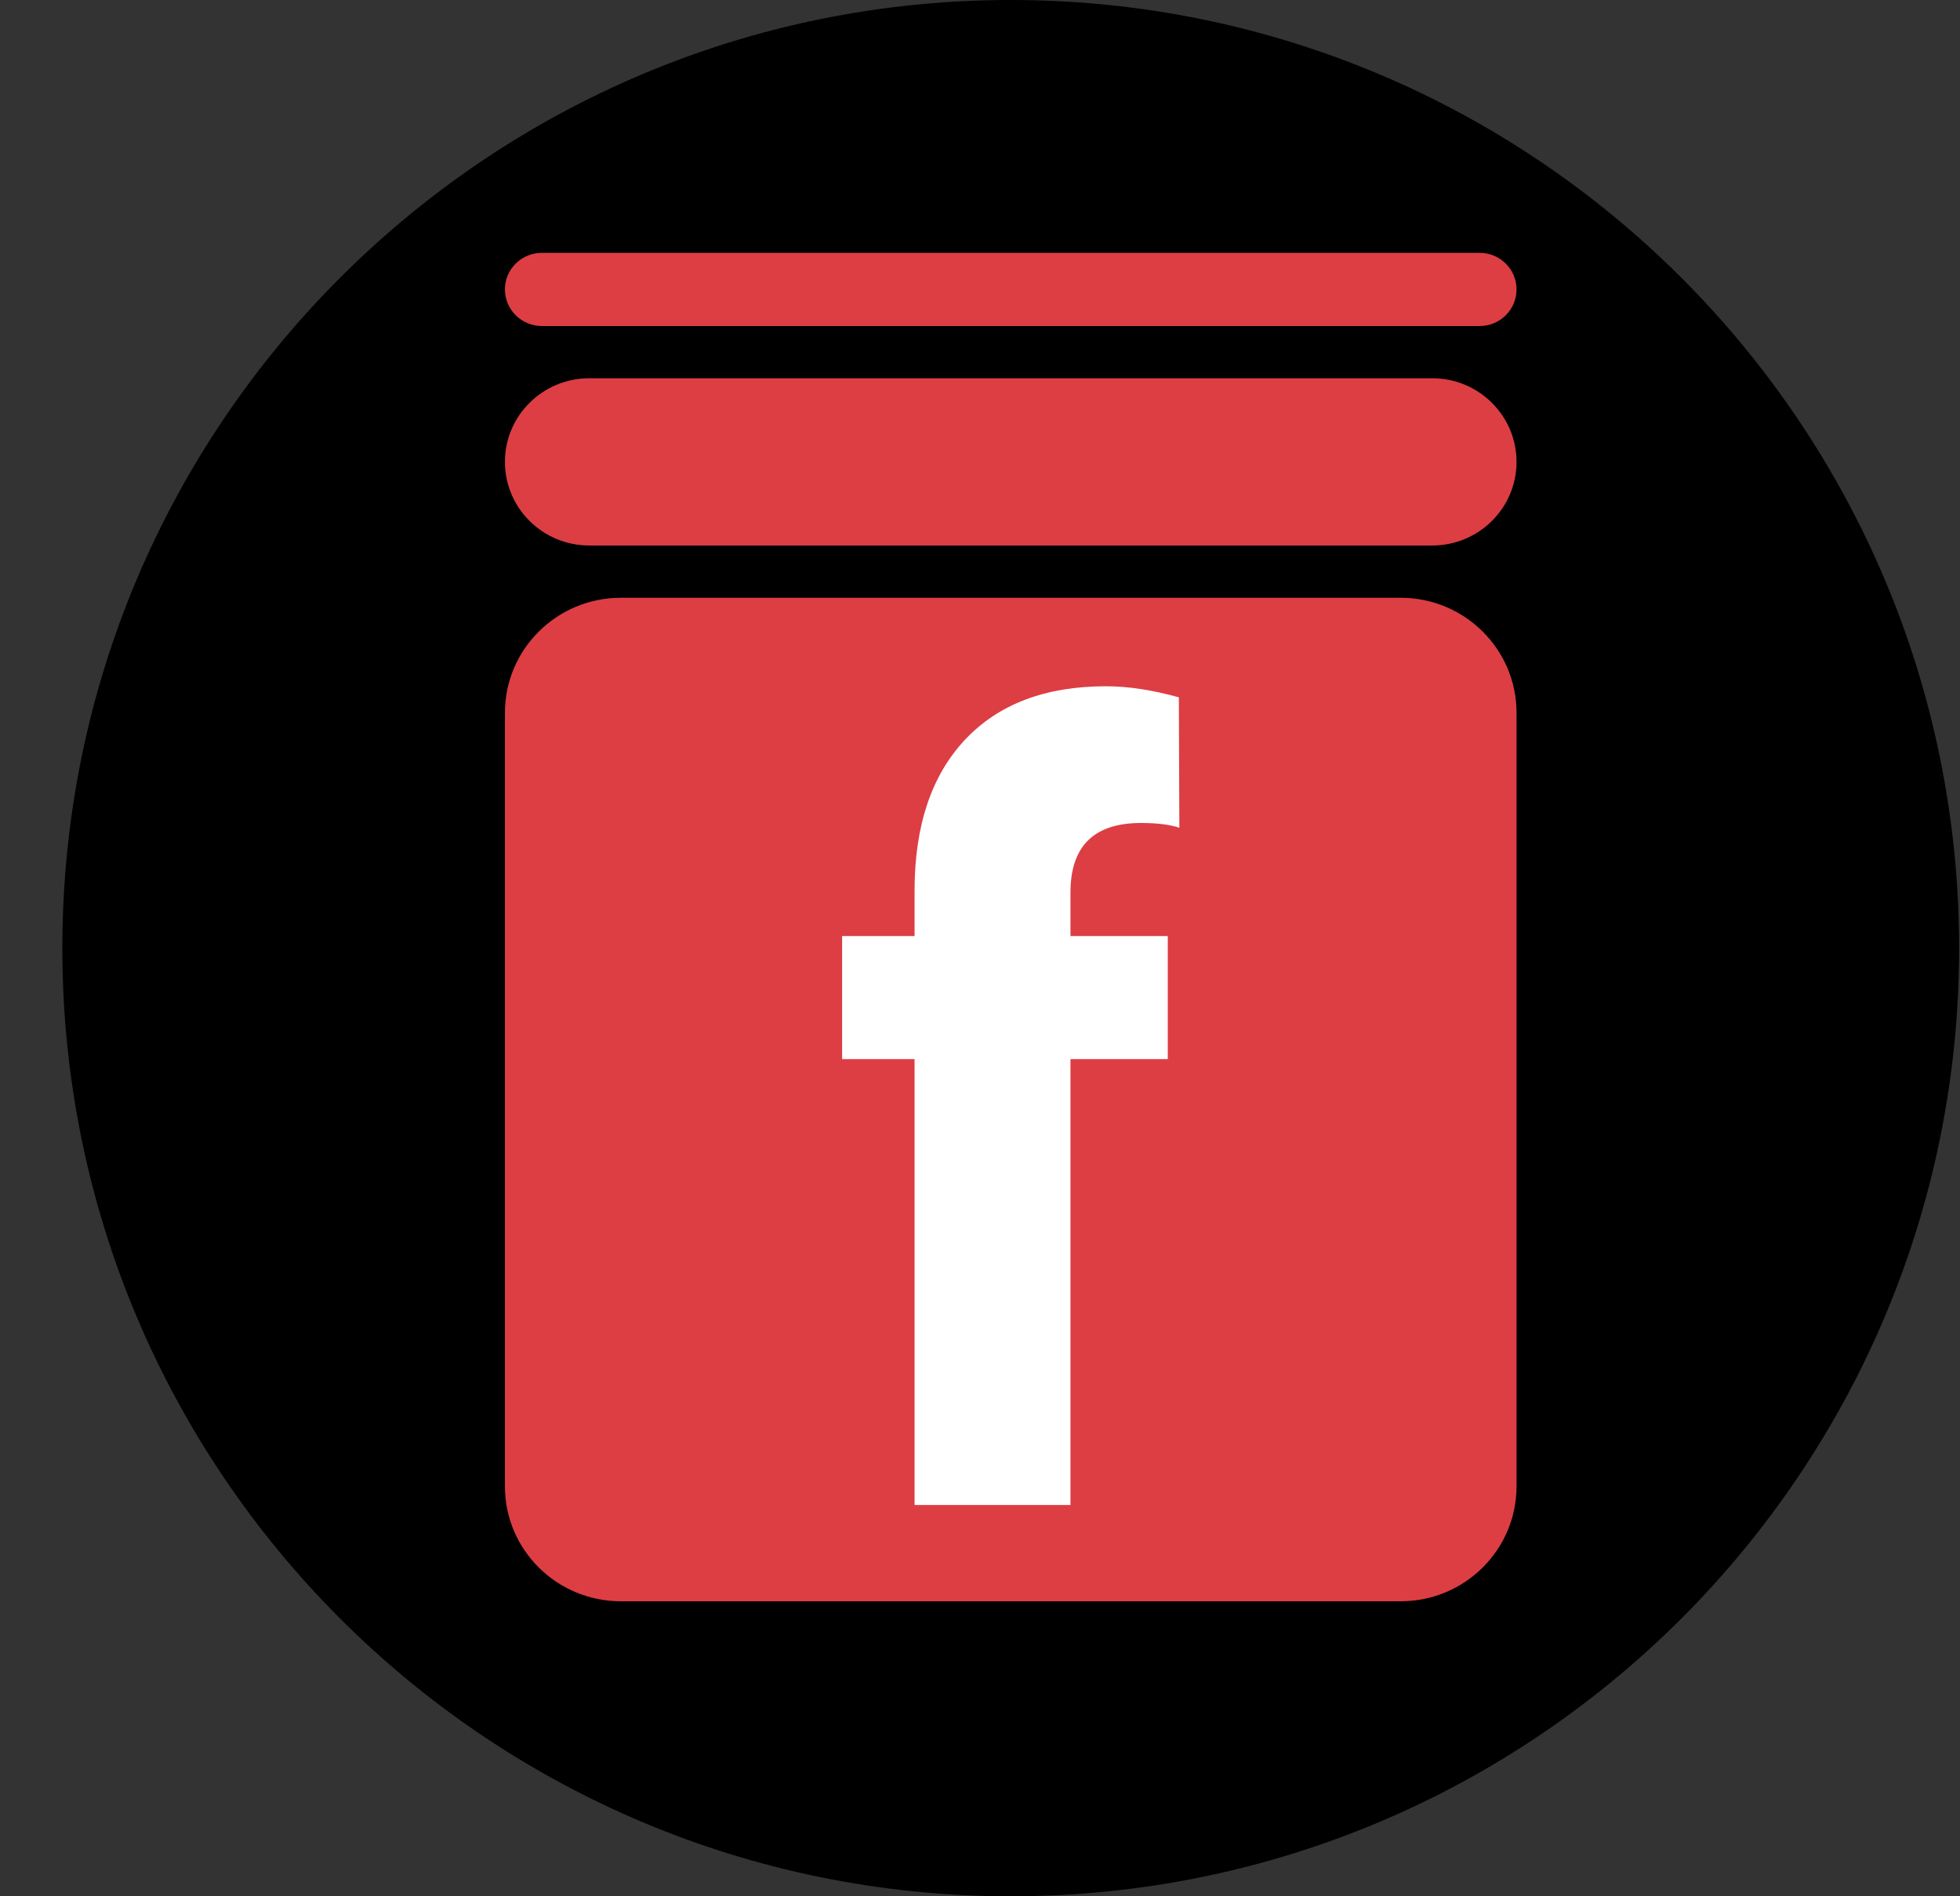
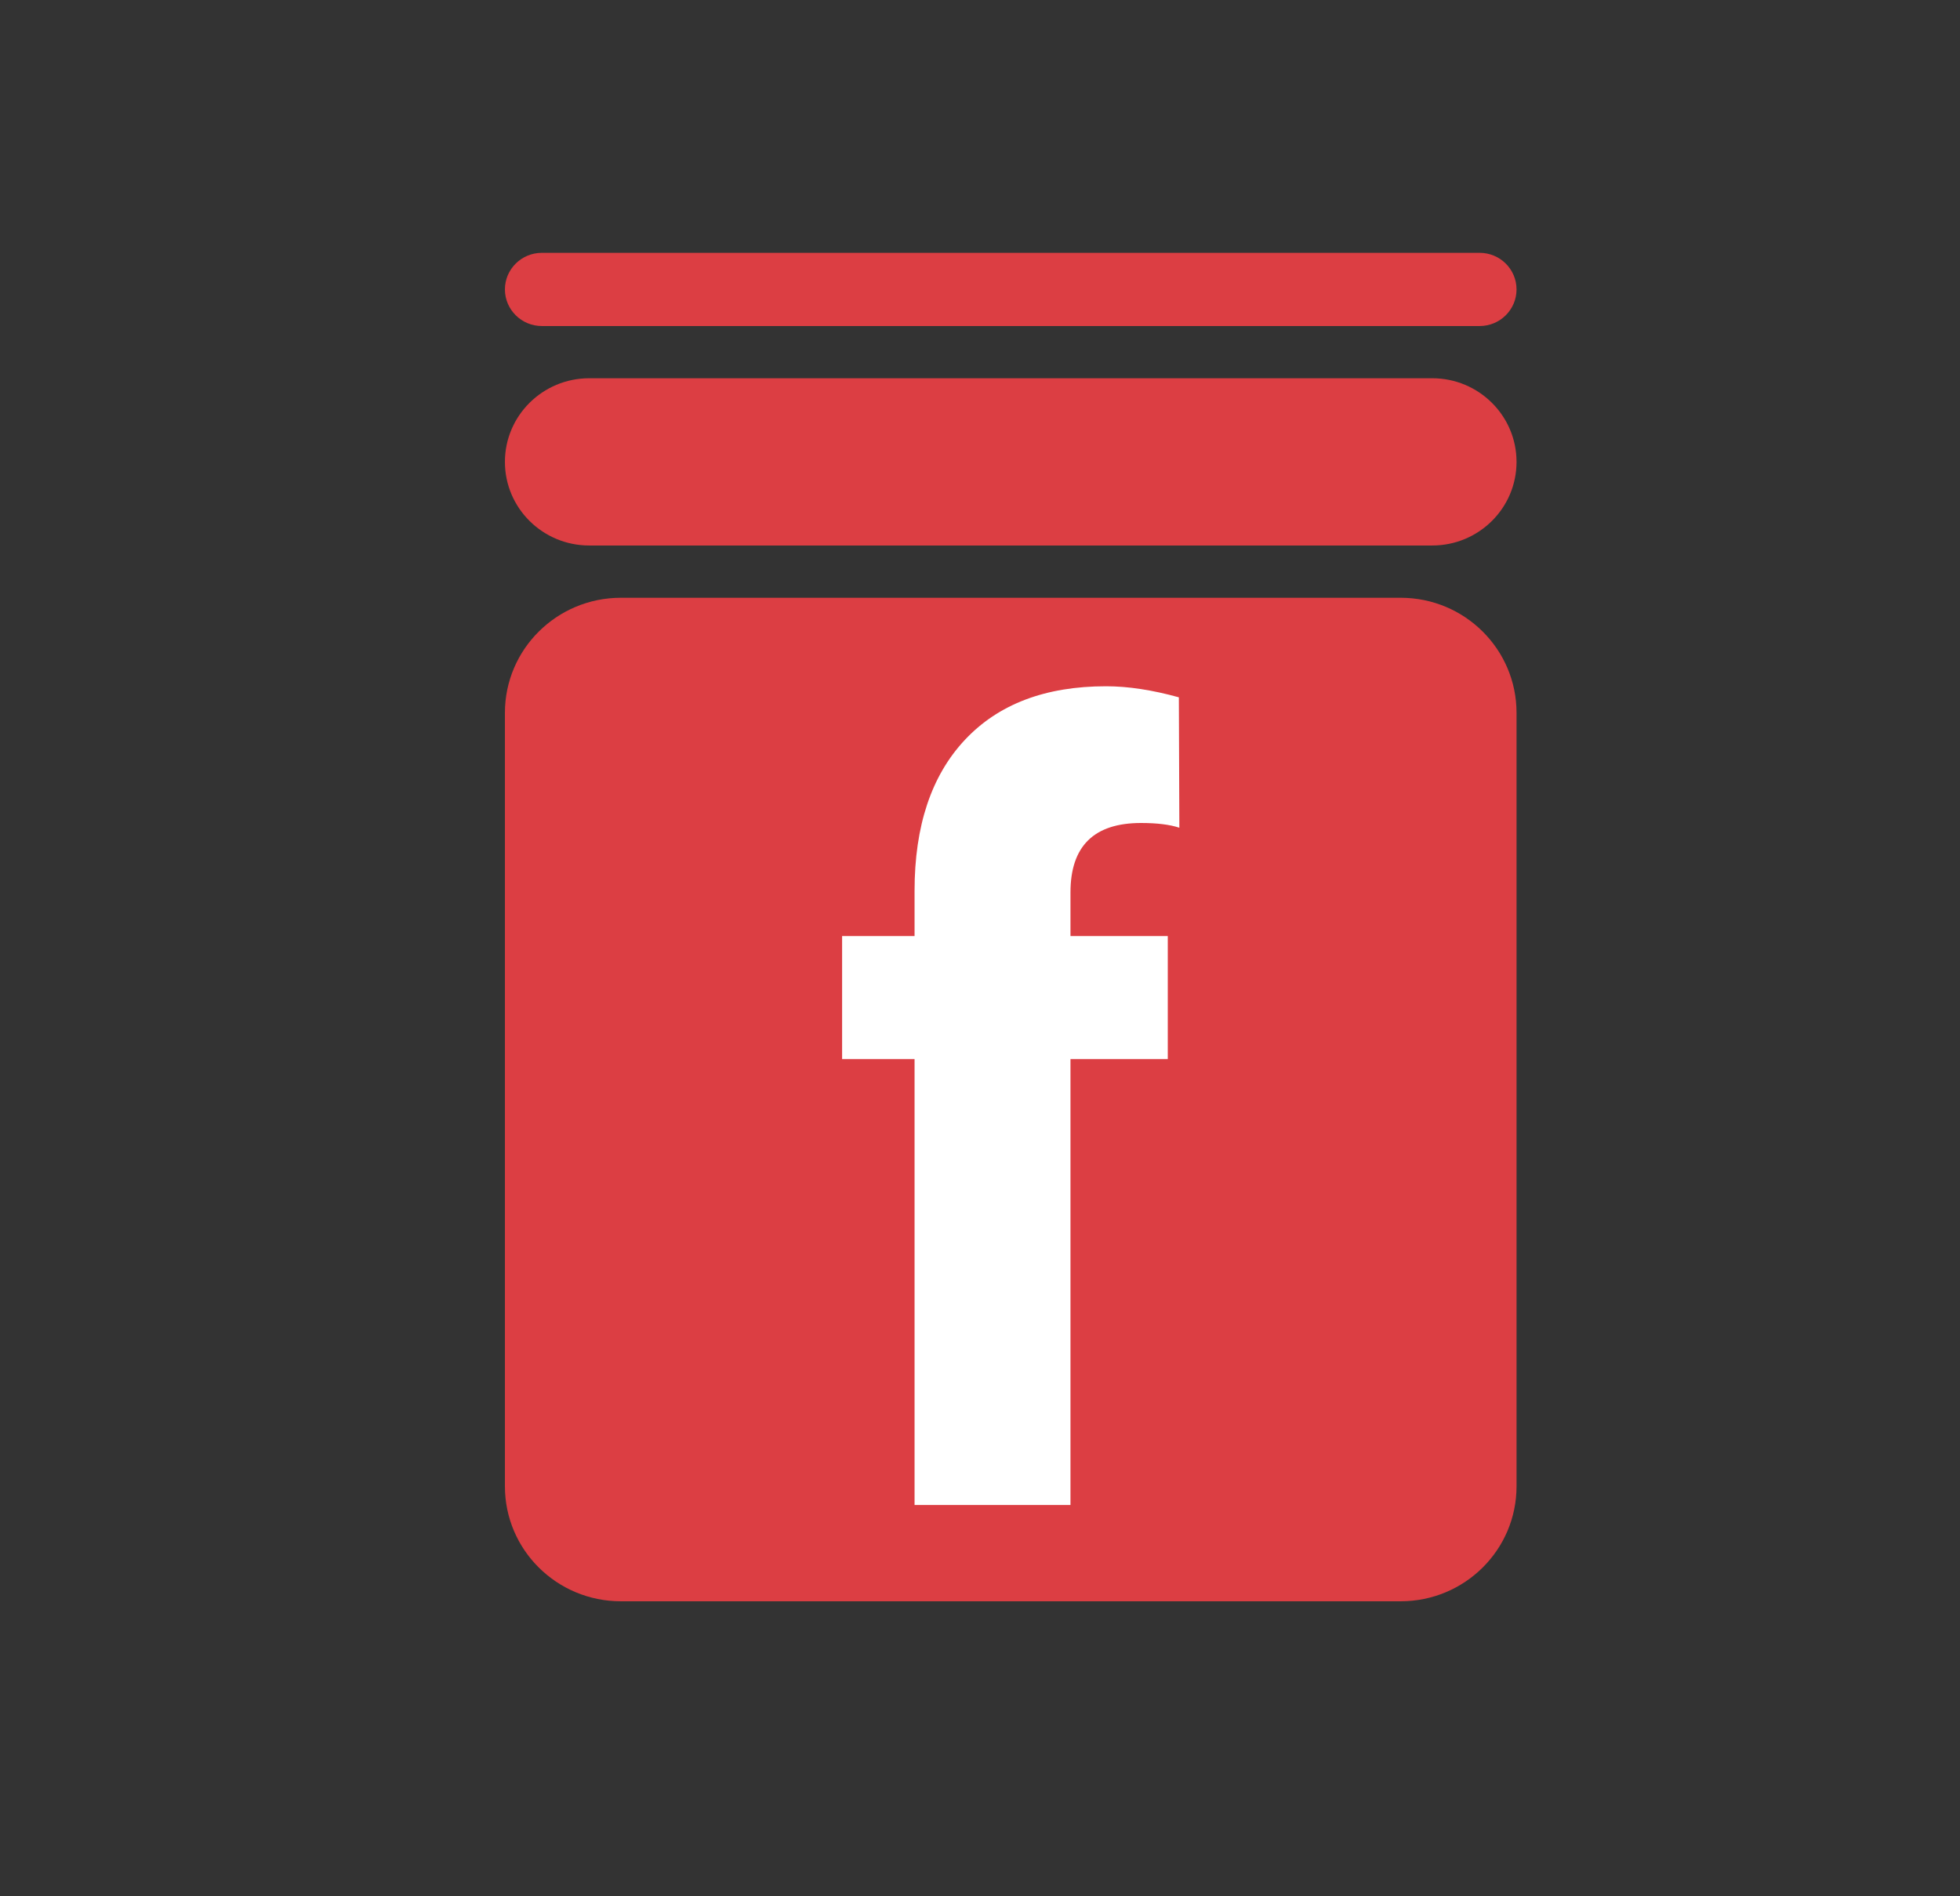
<svg xmlns="http://www.w3.org/2000/svg" width="31" height="30" viewBox="0 0 31 30" fill="none">
  <rect x="0" y="0" width="31" height="30" fill="#333333" stroke="none" />
-   <path d="M0.986 15C0.986 6.716 7.702 0 15.986 0C24.271 0 30.986 6.716 30.986 15C30.986 23.284 24.271 30 15.986 30C7.702 30 0.986 23.284 0.986 15Z" fill="black" />
  <path d="M7.986 11.277C7.986 10.272 8.807 9.457 9.82 9.457H22.153C23.166 9.457 23.986 10.272 23.986 11.277V23.514C23.986 24.519 23.166 25.333 22.153 25.333H9.82C8.807 25.333 7.986 24.519 7.986 23.514V11.277Z" fill="#DC3E43" />
  <path d="M7.986 7.307C7.986 6.577 8.583 5.984 9.32 5.984H22.653C23.389 5.984 23.986 6.577 23.986 7.307C23.986 8.038 23.389 8.63 22.653 8.63H9.32C8.583 8.63 7.986 8.038 7.986 7.307Z" fill="#DC3E43" />
  <path d="M7.986 4.579C7.986 4.259 8.248 4 8.57 4H23.403C23.725 4 23.986 4.259 23.986 4.579C23.986 4.898 23.725 5.158 23.403 5.158H8.57C8.248 5.158 7.986 4.898 7.986 4.579Z" fill="#DC3E43" />
  <path d="M14.465 23.81V16.756H13.319V14.809H14.465V14.093C14.465 13.068 14.73 12.272 15.26 11.706C15.79 11.14 16.534 10.857 17.493 10.857C17.843 10.857 18.227 10.916 18.645 11.032L18.653 13.095C18.502 13.045 18.3 13.02 18.047 13.02C17.303 13.02 16.931 13.386 16.931 14.118V14.809H18.47V16.756H16.931V23.81H14.465Z" fill="white" />
</svg>